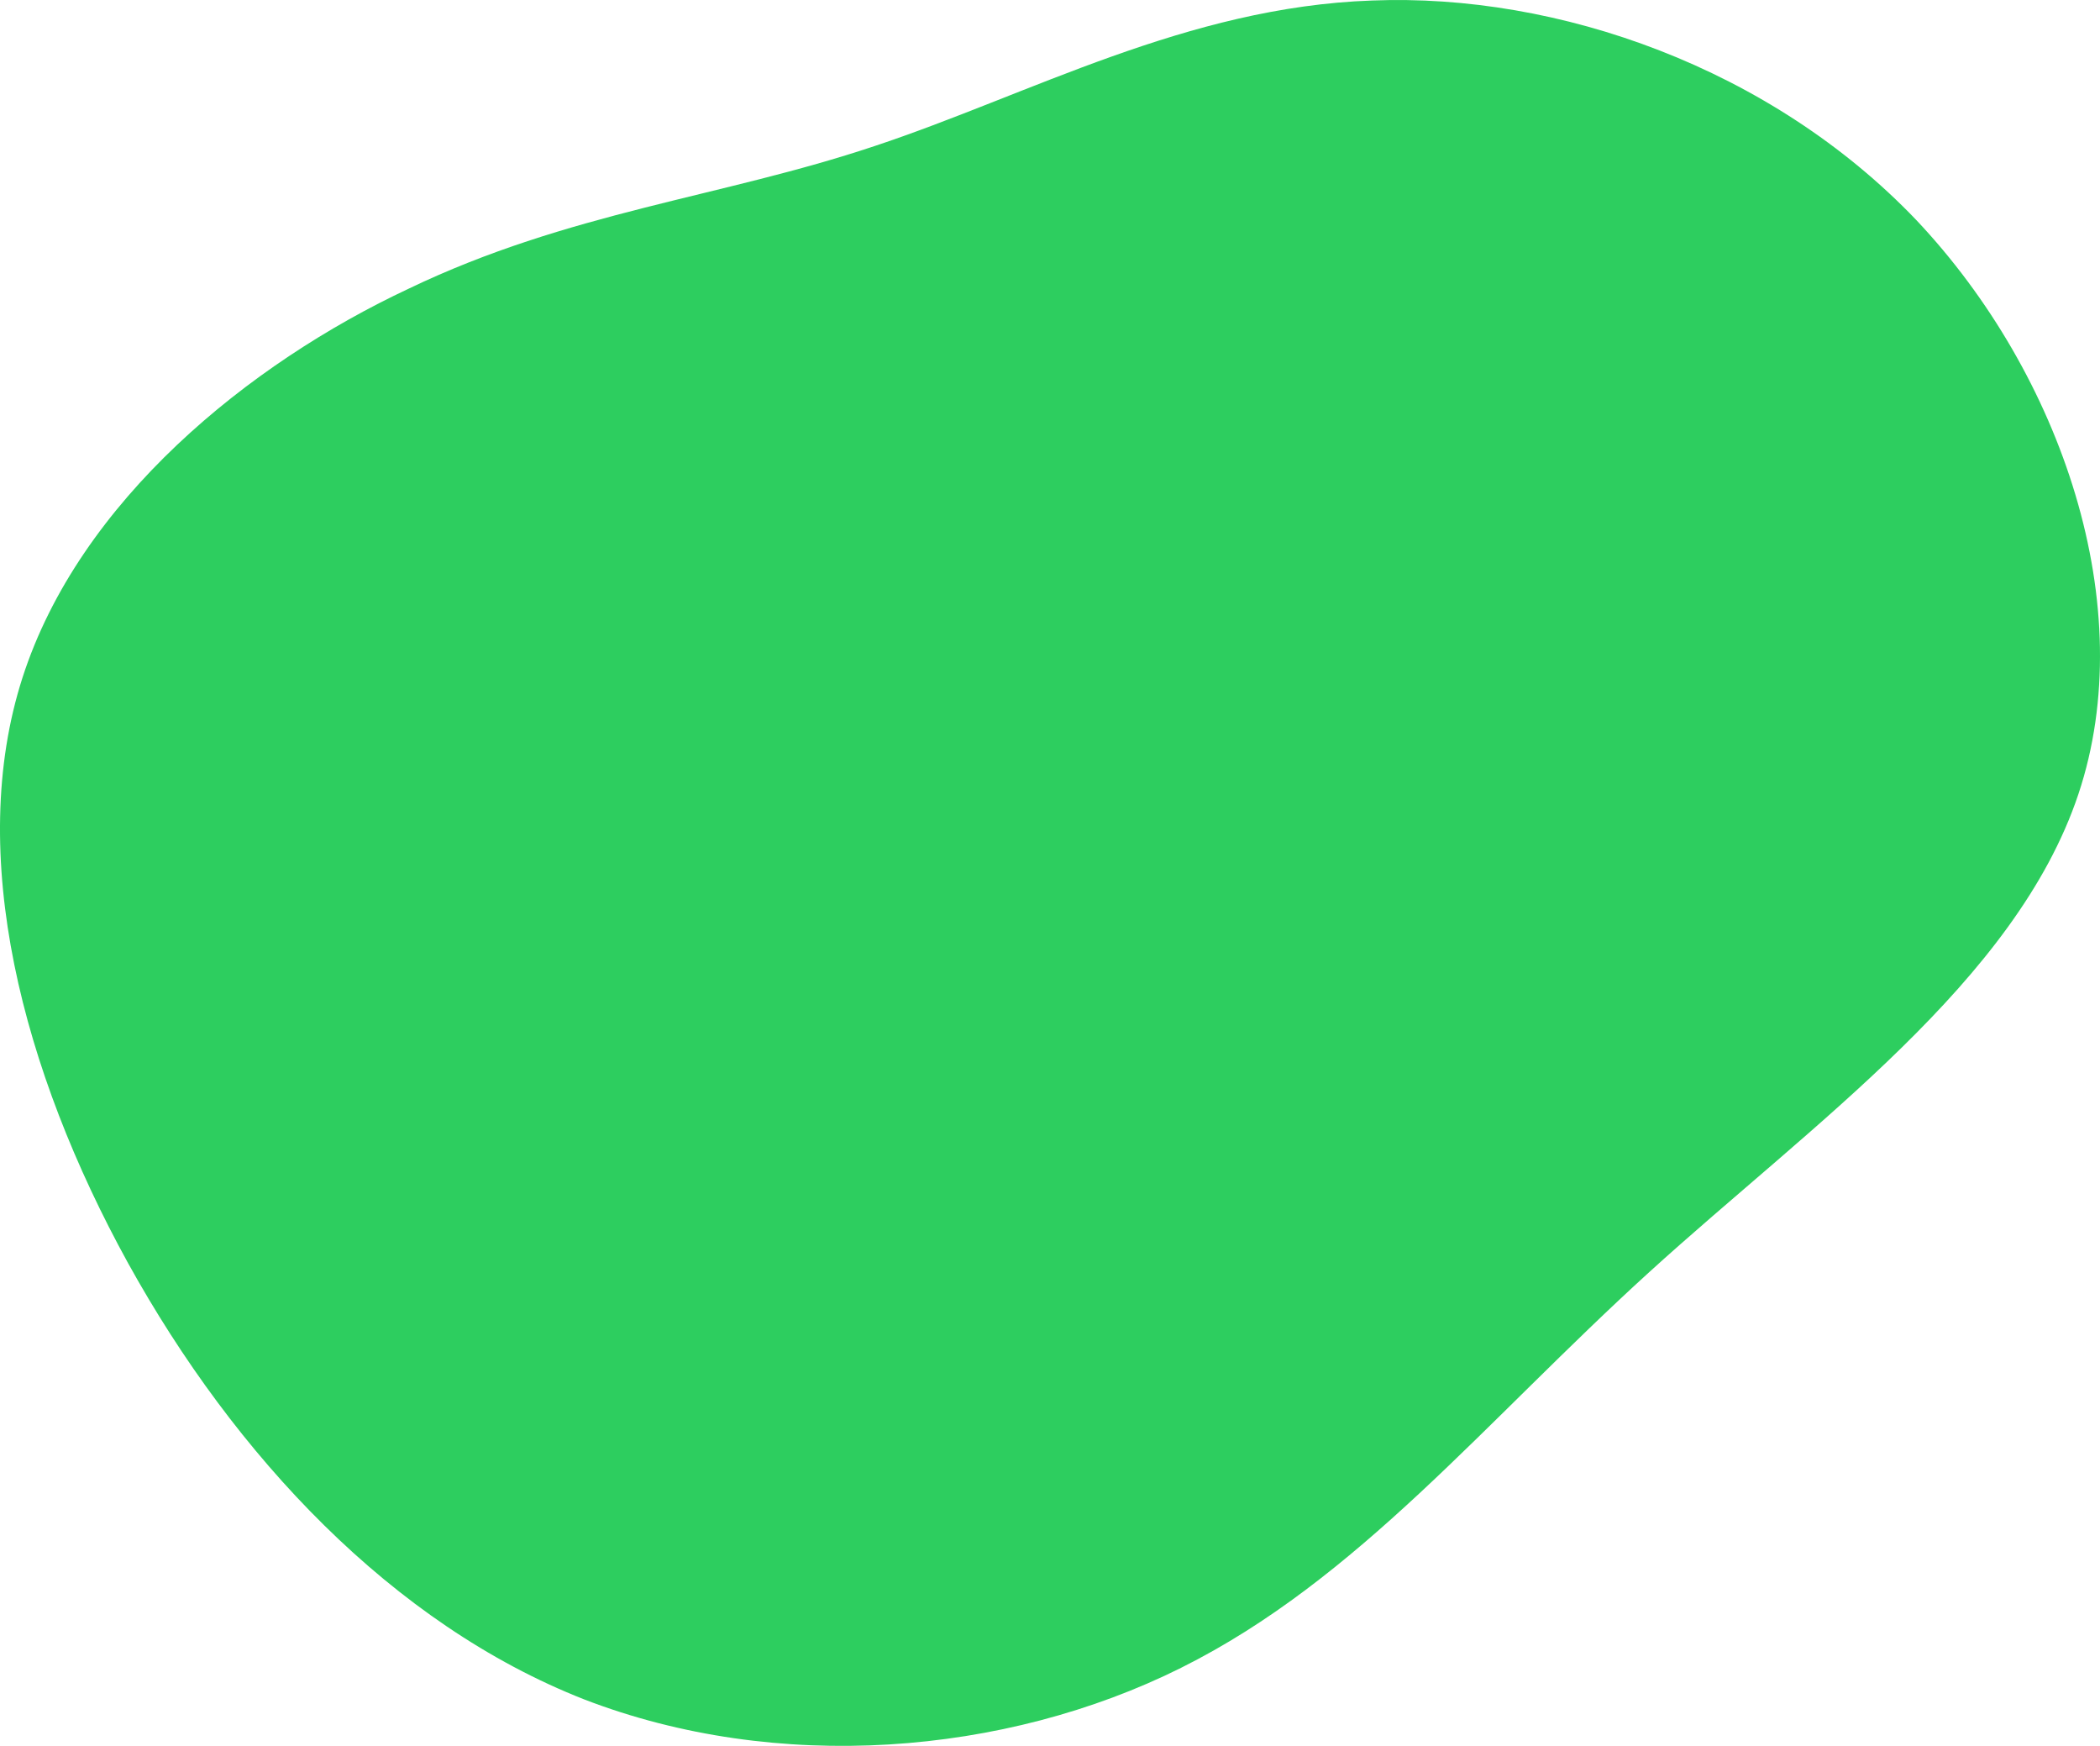
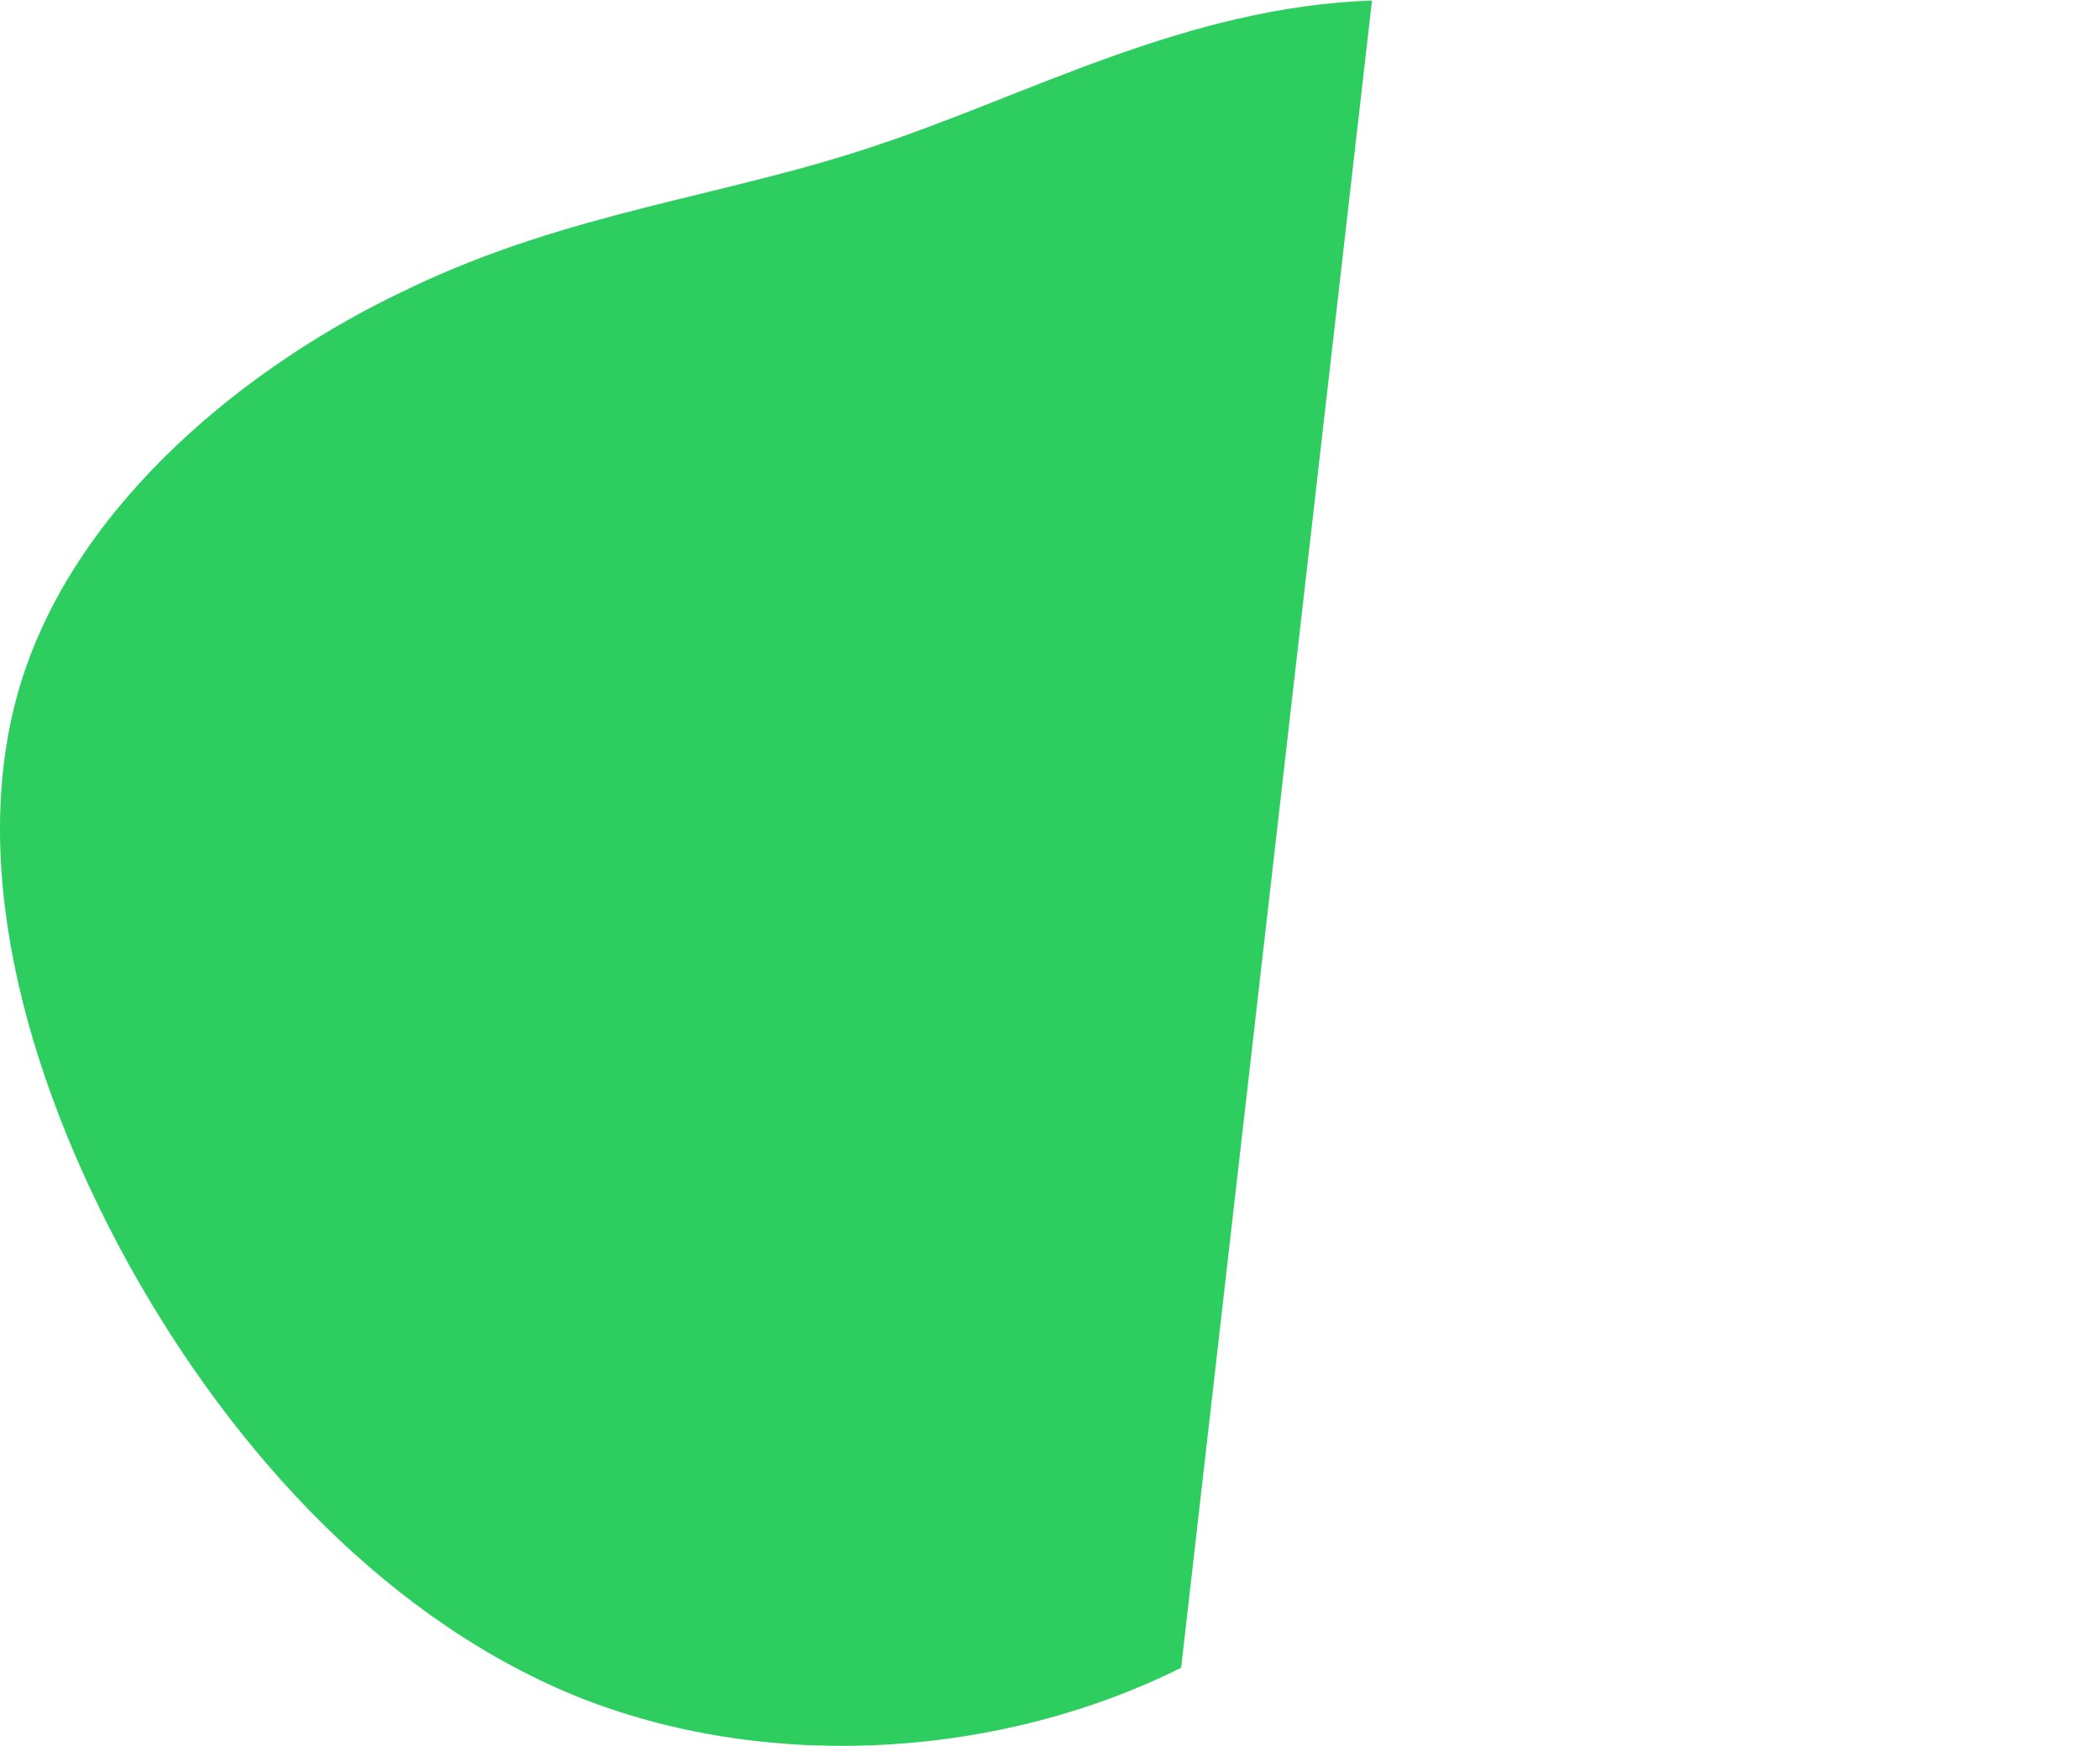
<svg xmlns="http://www.w3.org/2000/svg" id="_レイヤー_1" viewBox="0 0 482.33 400.88">
  <defs>
    <style>.cls-1{fill:#2dce5f;}</style>
  </defs>
-   <path id="_パス_7595" class="cls-1" d="M271.28,382.96c-40.57,20.22-92.87,24.31-137.11,7.25-44.04-17.28-80.24-55.88-104.76-100.18C5.13,245.93-7.9,196.16,5.17,155.59S57.17,83.46,93.92,66.26c36.72-17.62,71.69-20.92,106.92-32.71C236.48,21.73,272.61,1.6,315.12,.12c42.72-1.71,91.62,15.44,125.03,50.42,33.43,35.41,51.59,88.84,37.21,131.83-14.38,42.99-60.88,75.5-98.56,109.73-37.88,34.46-66.94,70.63-107.51,90.85Z" />
+   <path id="_パス_7595" class="cls-1" d="M271.28,382.96c-40.57,20.22-92.87,24.31-137.11,7.25-44.04-17.28-80.24-55.88-104.76-100.18C5.13,245.93-7.9,196.16,5.17,155.59S57.17,83.46,93.92,66.26c36.72-17.62,71.69-20.92,106.92-32.71C236.48,21.73,272.61,1.6,315.12,.12Z" />
</svg>